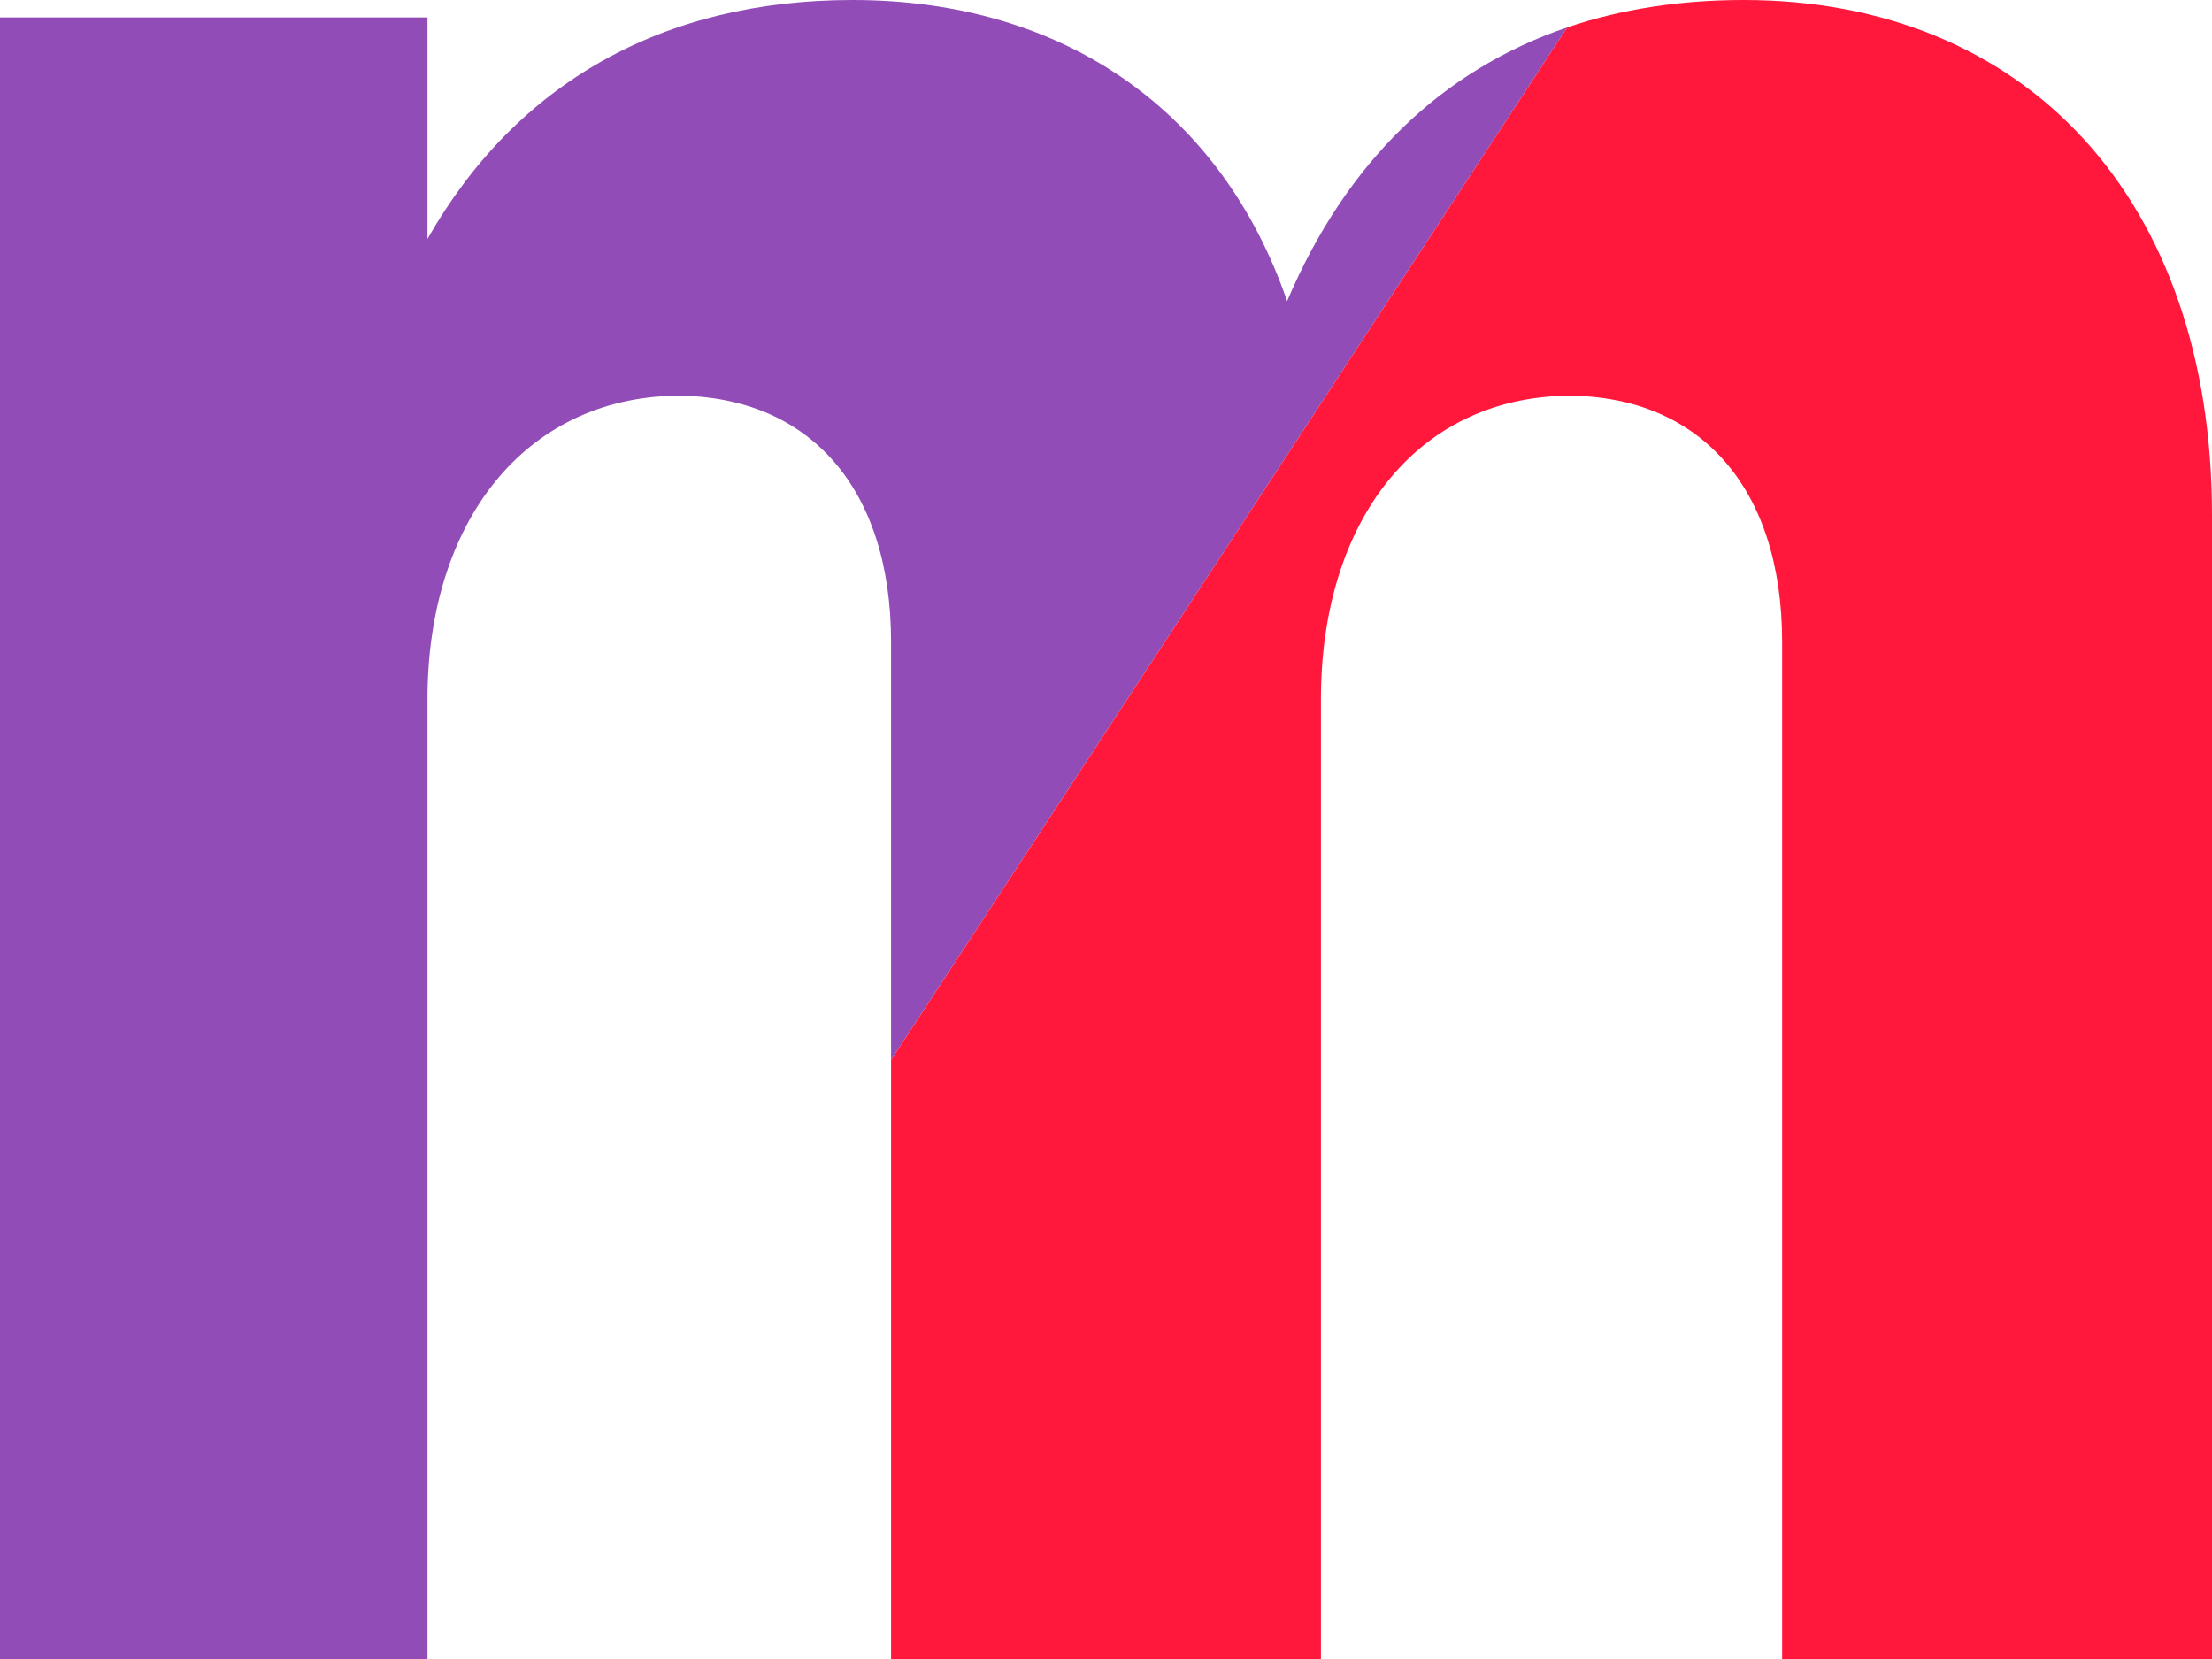
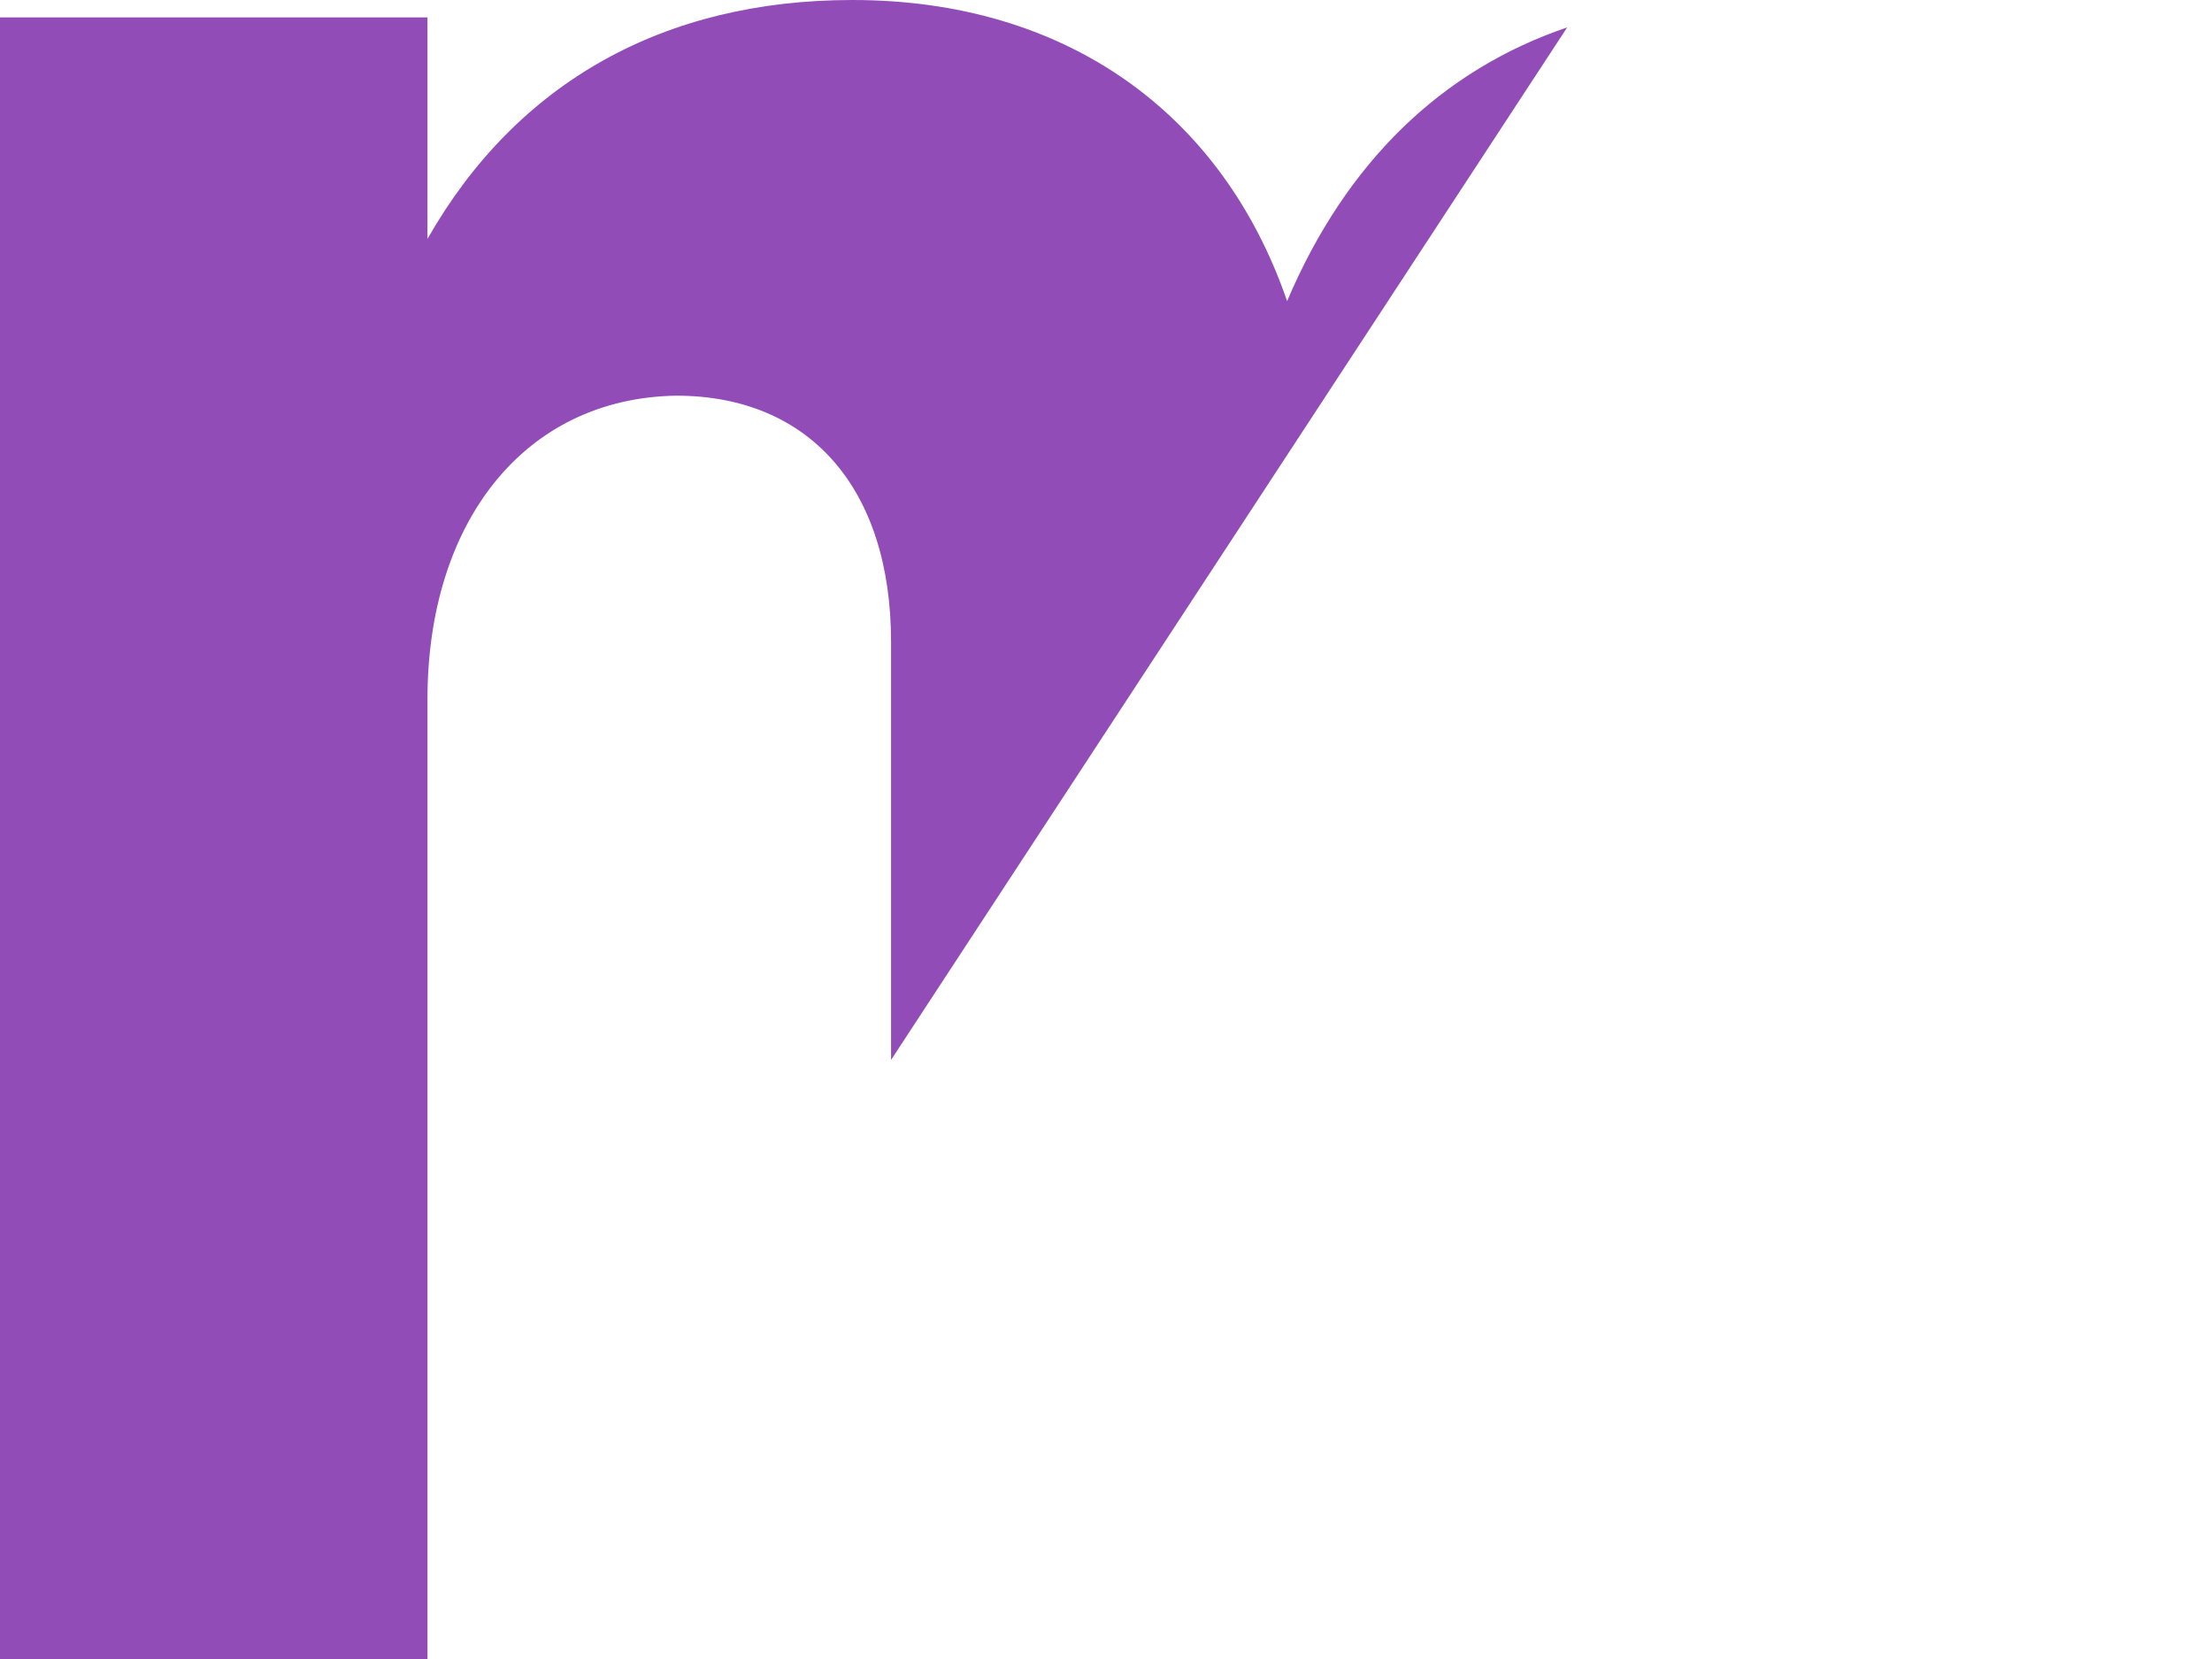
<svg xmlns="http://www.w3.org/2000/svg" width="24" height="18" viewBox="0 0 24 18" fill="none">
  <path d="M7.336 4.293C8.777 4.293 9.668 5.292 9.668 6.966V11.5L17.004 0.297C15.647 0.759 14.607 1.755 13.965 3.267C13.258 1.215 11.555 0 9.249 0C7.205 0 5.607 0.891 4.638 2.592V0.189H0V18H4.638V7.587C4.638 5.67 5.686 4.32 7.336 4.293Z" fill="#65009A" fill-opacity="0.7" />
-   <path d="M24 5.589C24 2.16 21.983 0 18.917 0C18.226 0 17.586 0.1 17.004 0.297L9.668 11.5V18H14.332V7.587C14.332 5.67 15.354 4.32 17.004 4.293C18.445 4.293 19.336 5.292 19.336 6.966V18H24V5.589Z" fill="#FF183C" />
</svg>